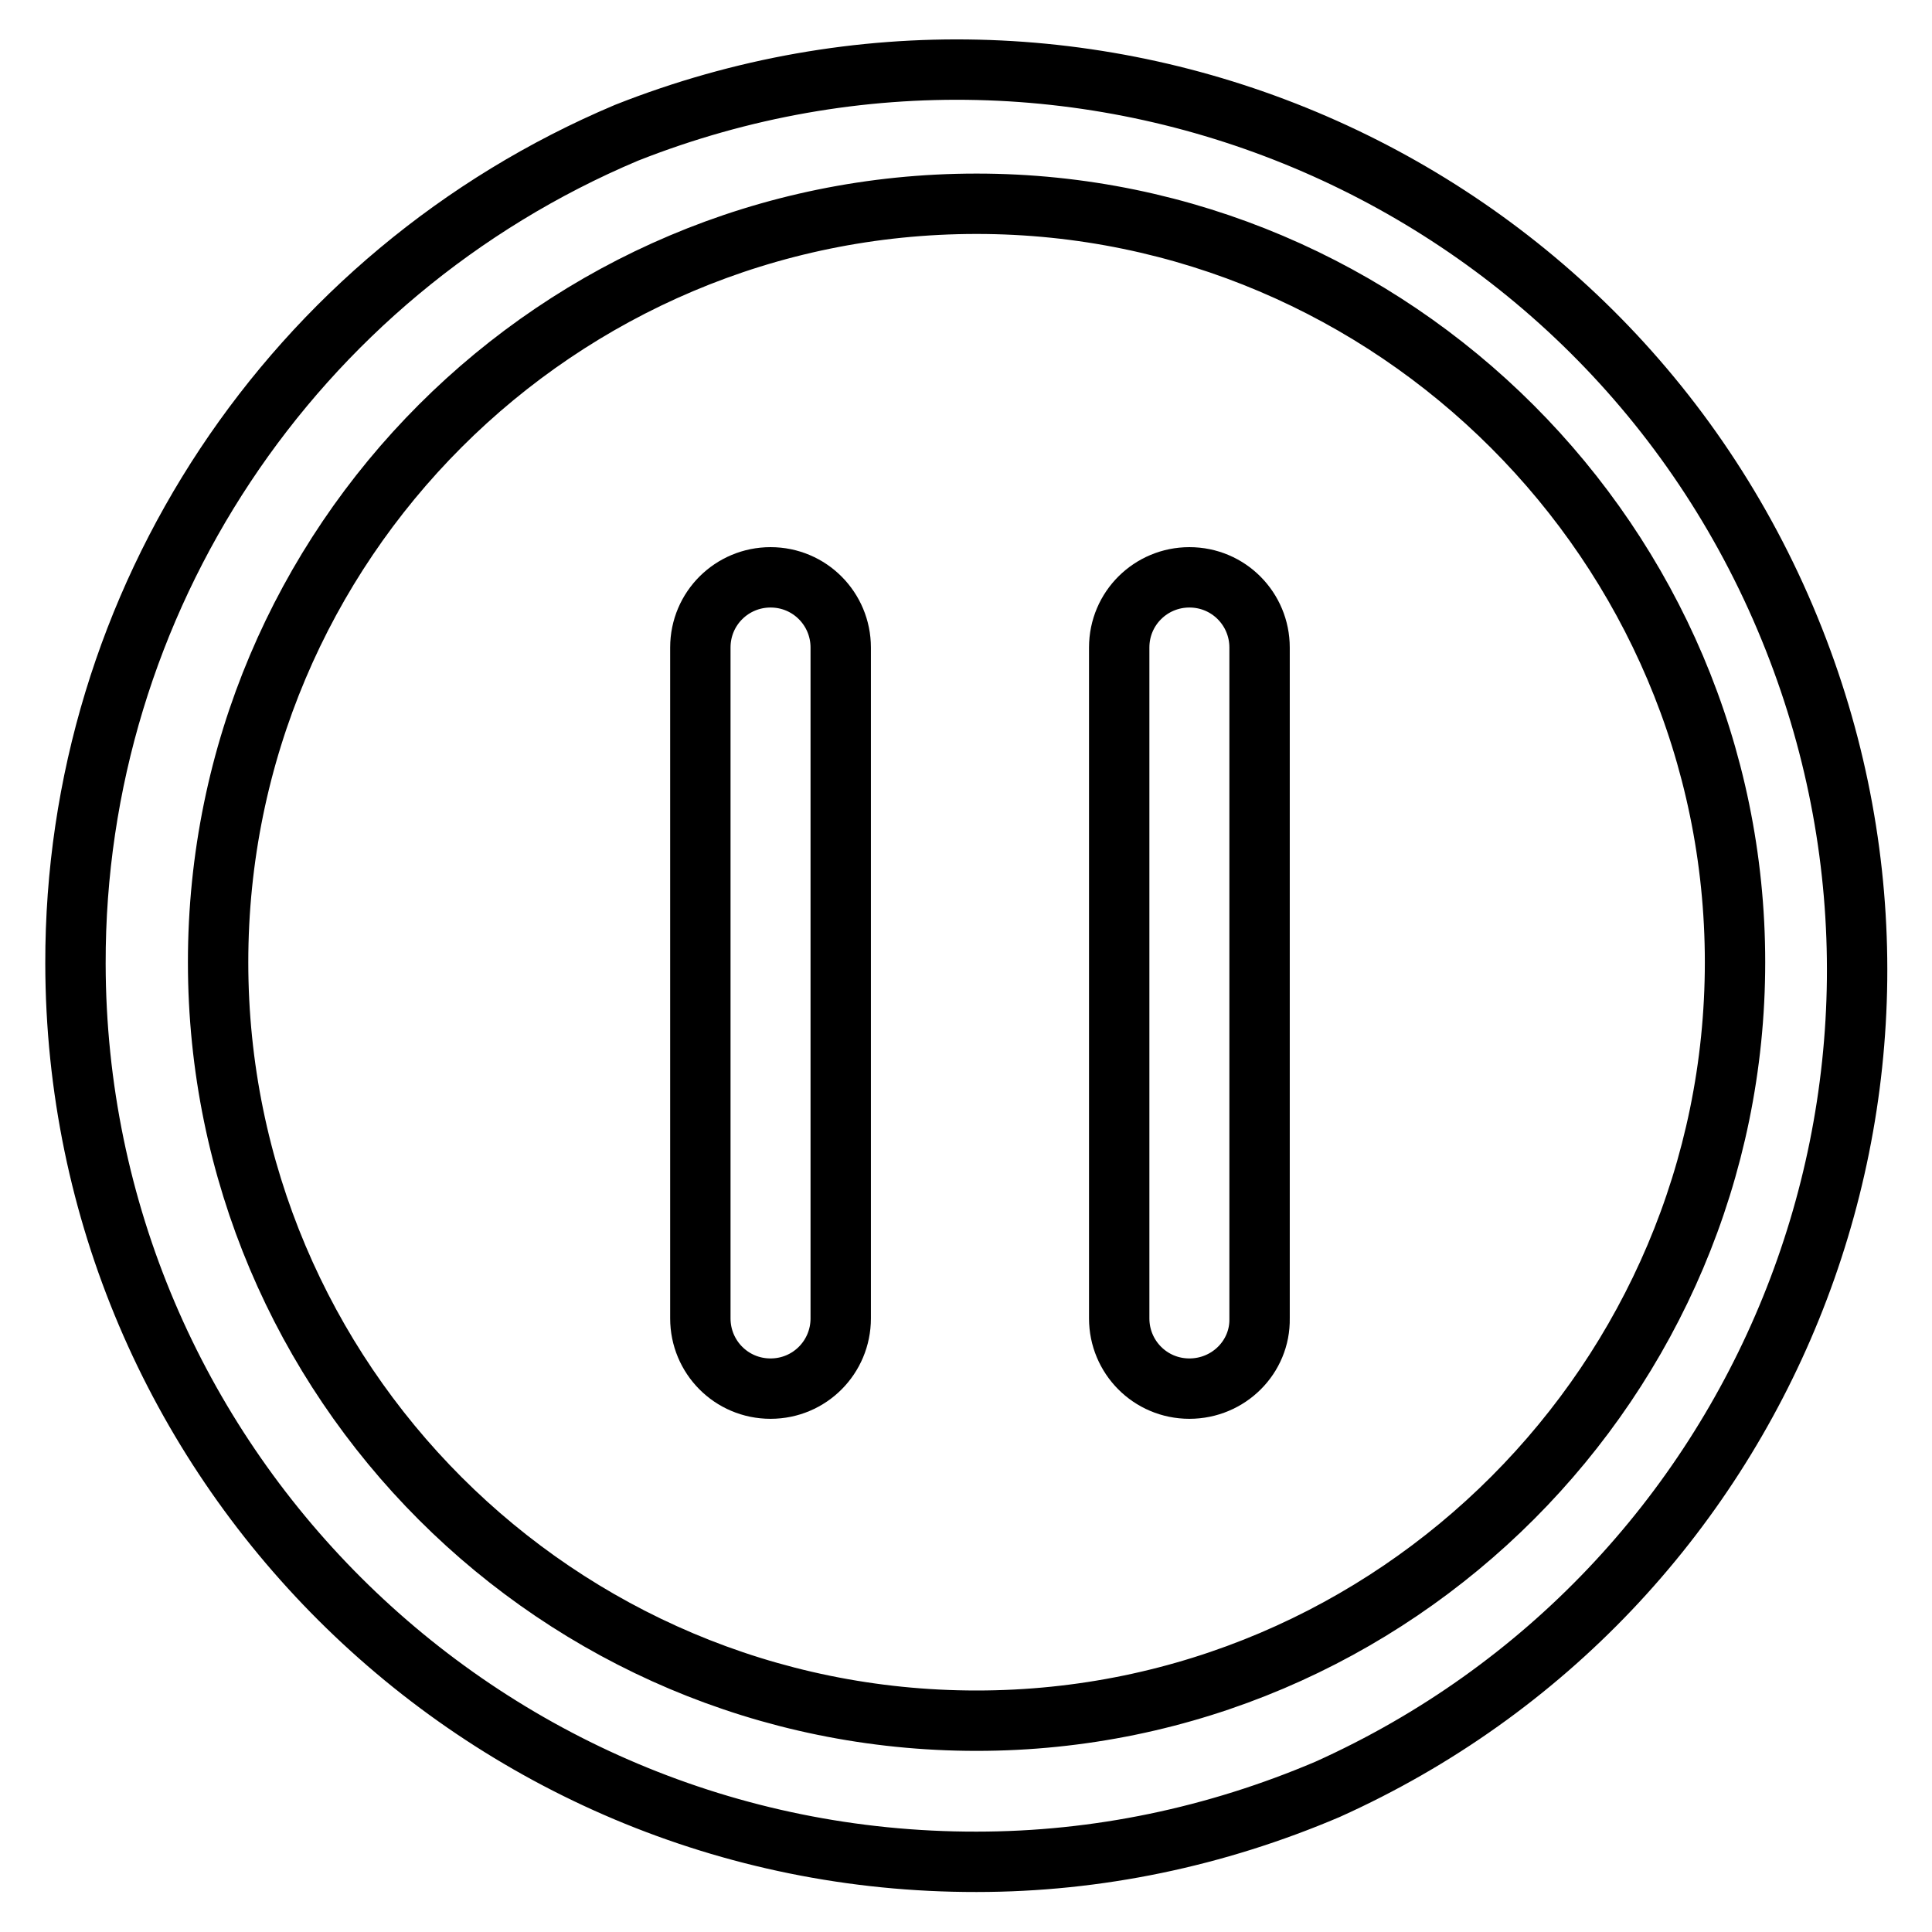
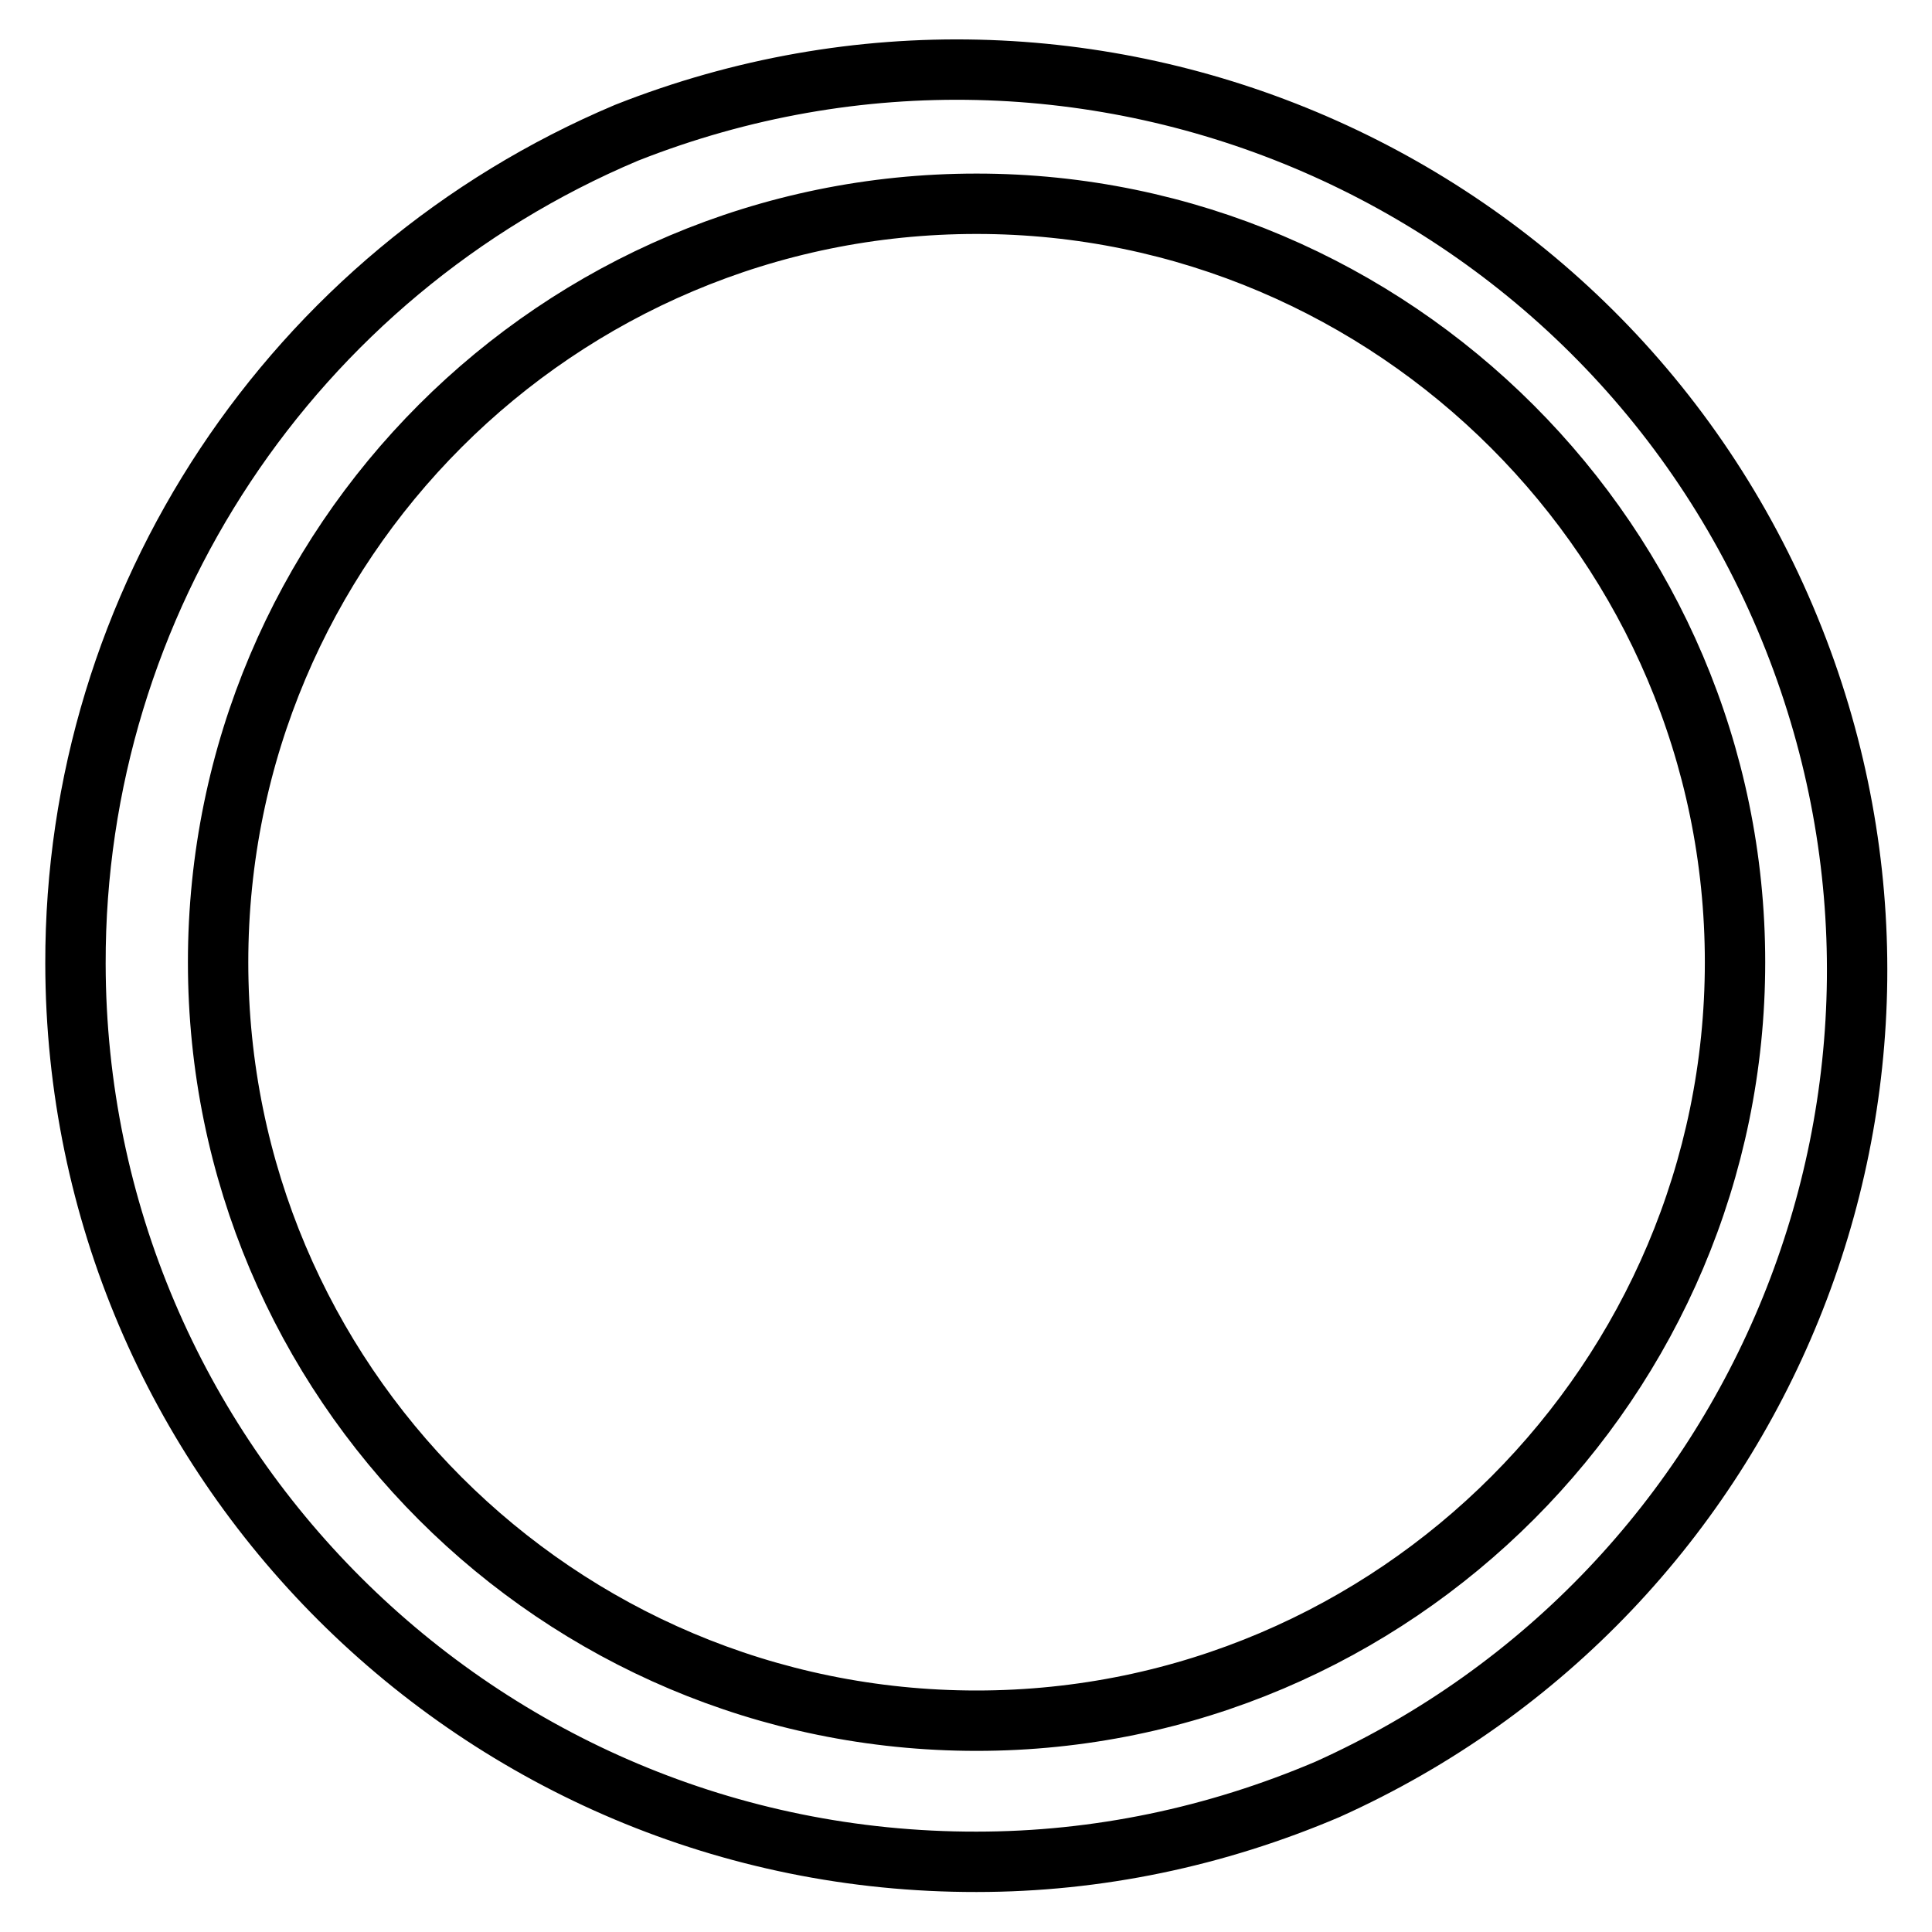
<svg xmlns="http://www.w3.org/2000/svg" version="1.1" x="0px" y="0px" viewBox="0 0 256 256" enable-background="new 0 0 256 256" xml:space="preserve">
  <g>
    <path stroke-width="8" fill-opacity="0" stroke="#000000" d="M129.4,246.7c-65.8,0.1-119.3-53.2-119.4-119c-0.1-48,28.7-91.4,73-110.1c61.2-24.2,130.5,5.8,154.7,67.1 c23.4,59.2-3.8,126.3-61.8,152.4C161.1,243.4,145.4,246.7,129.4,246.7z M129.4,27C73.9,27,28.9,72,28.9,127.5s45,100.5,100.5,100.5 c55.5,0,100.5-45.3,100.5-100.5C229.9,72.2,184.7,27,129.4,27z" />
-     <path stroke-width="8" fill-opacity="0" stroke="#000000" d="M102.1,184c-5.2,0-9.3-4.2-9.3-9.3V85.8c0-5.2,4.2-9.3,9.3-9.3c5.2,0,9.3,4.2,9.3,9.3v88.9 C111.4,179.8,107.3,184,102.1,184z M157.6,184c-5.2,0-9.3-4.2-9.3-9.3V85.8c0-5.2,4.2-9.3,9.3-9.3c5.2,0,9.3,4.2,9.3,9.3v88.9 C167,179.8,162.8,184,157.6,184z" />
  </g>
</svg>